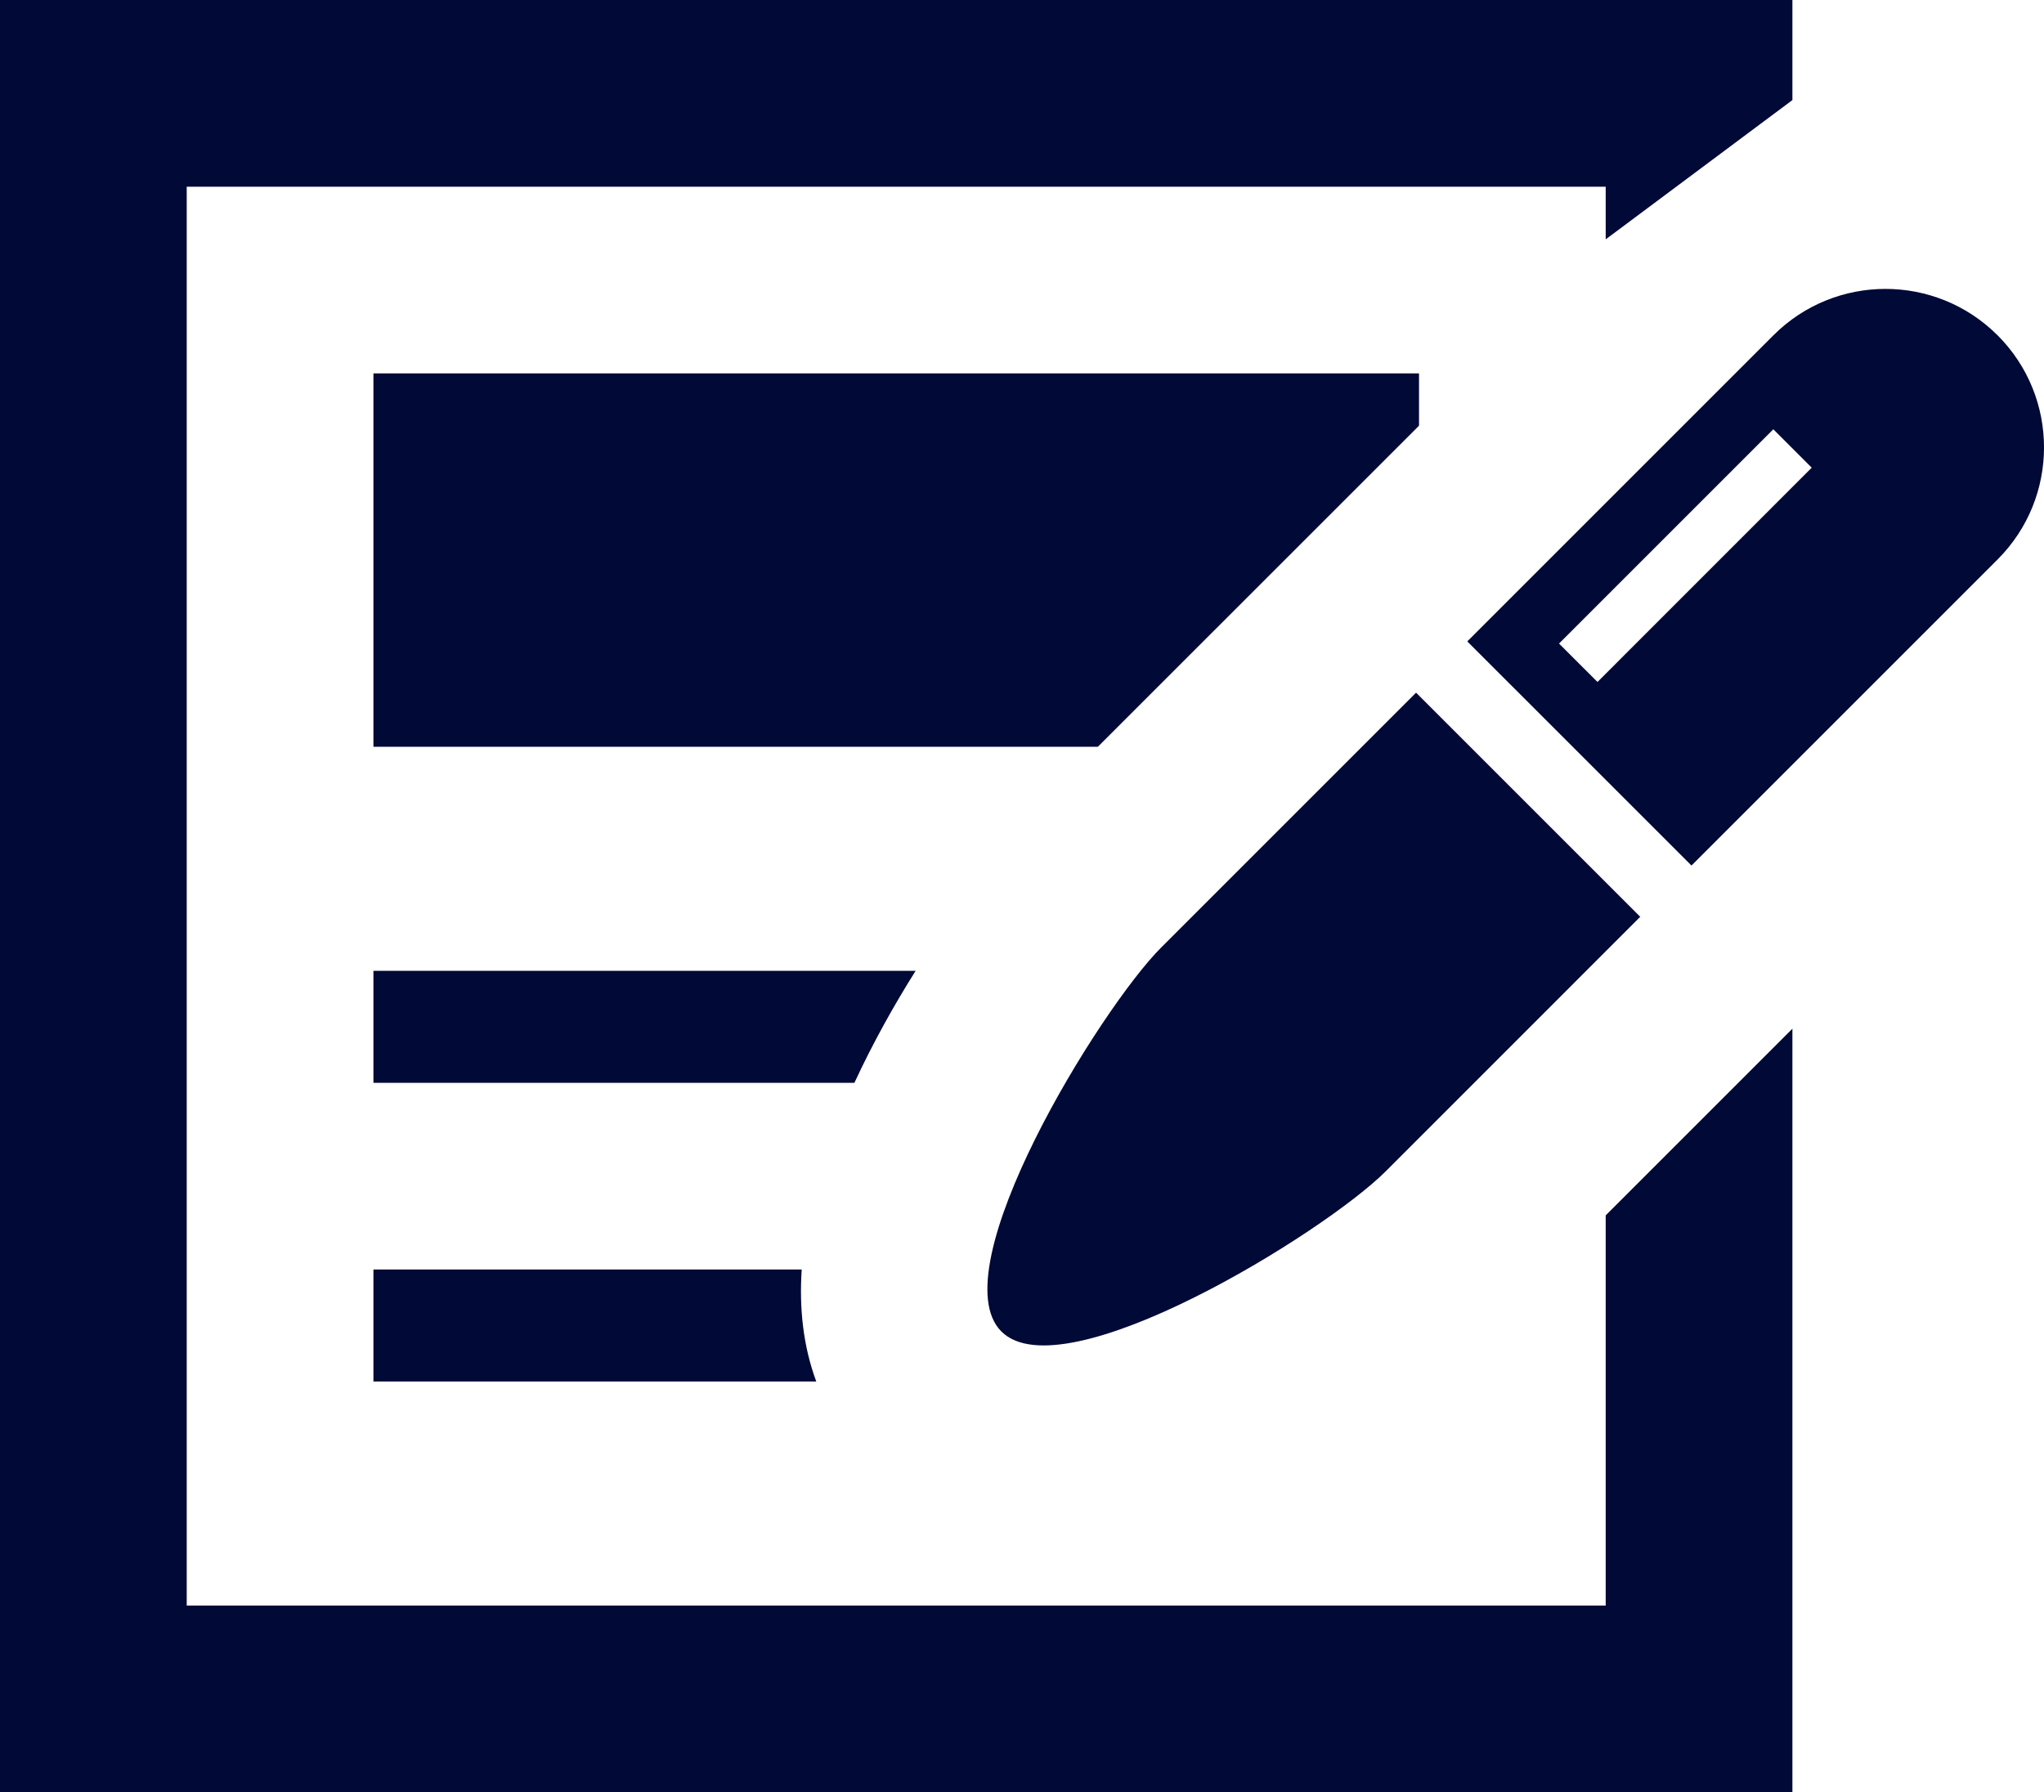
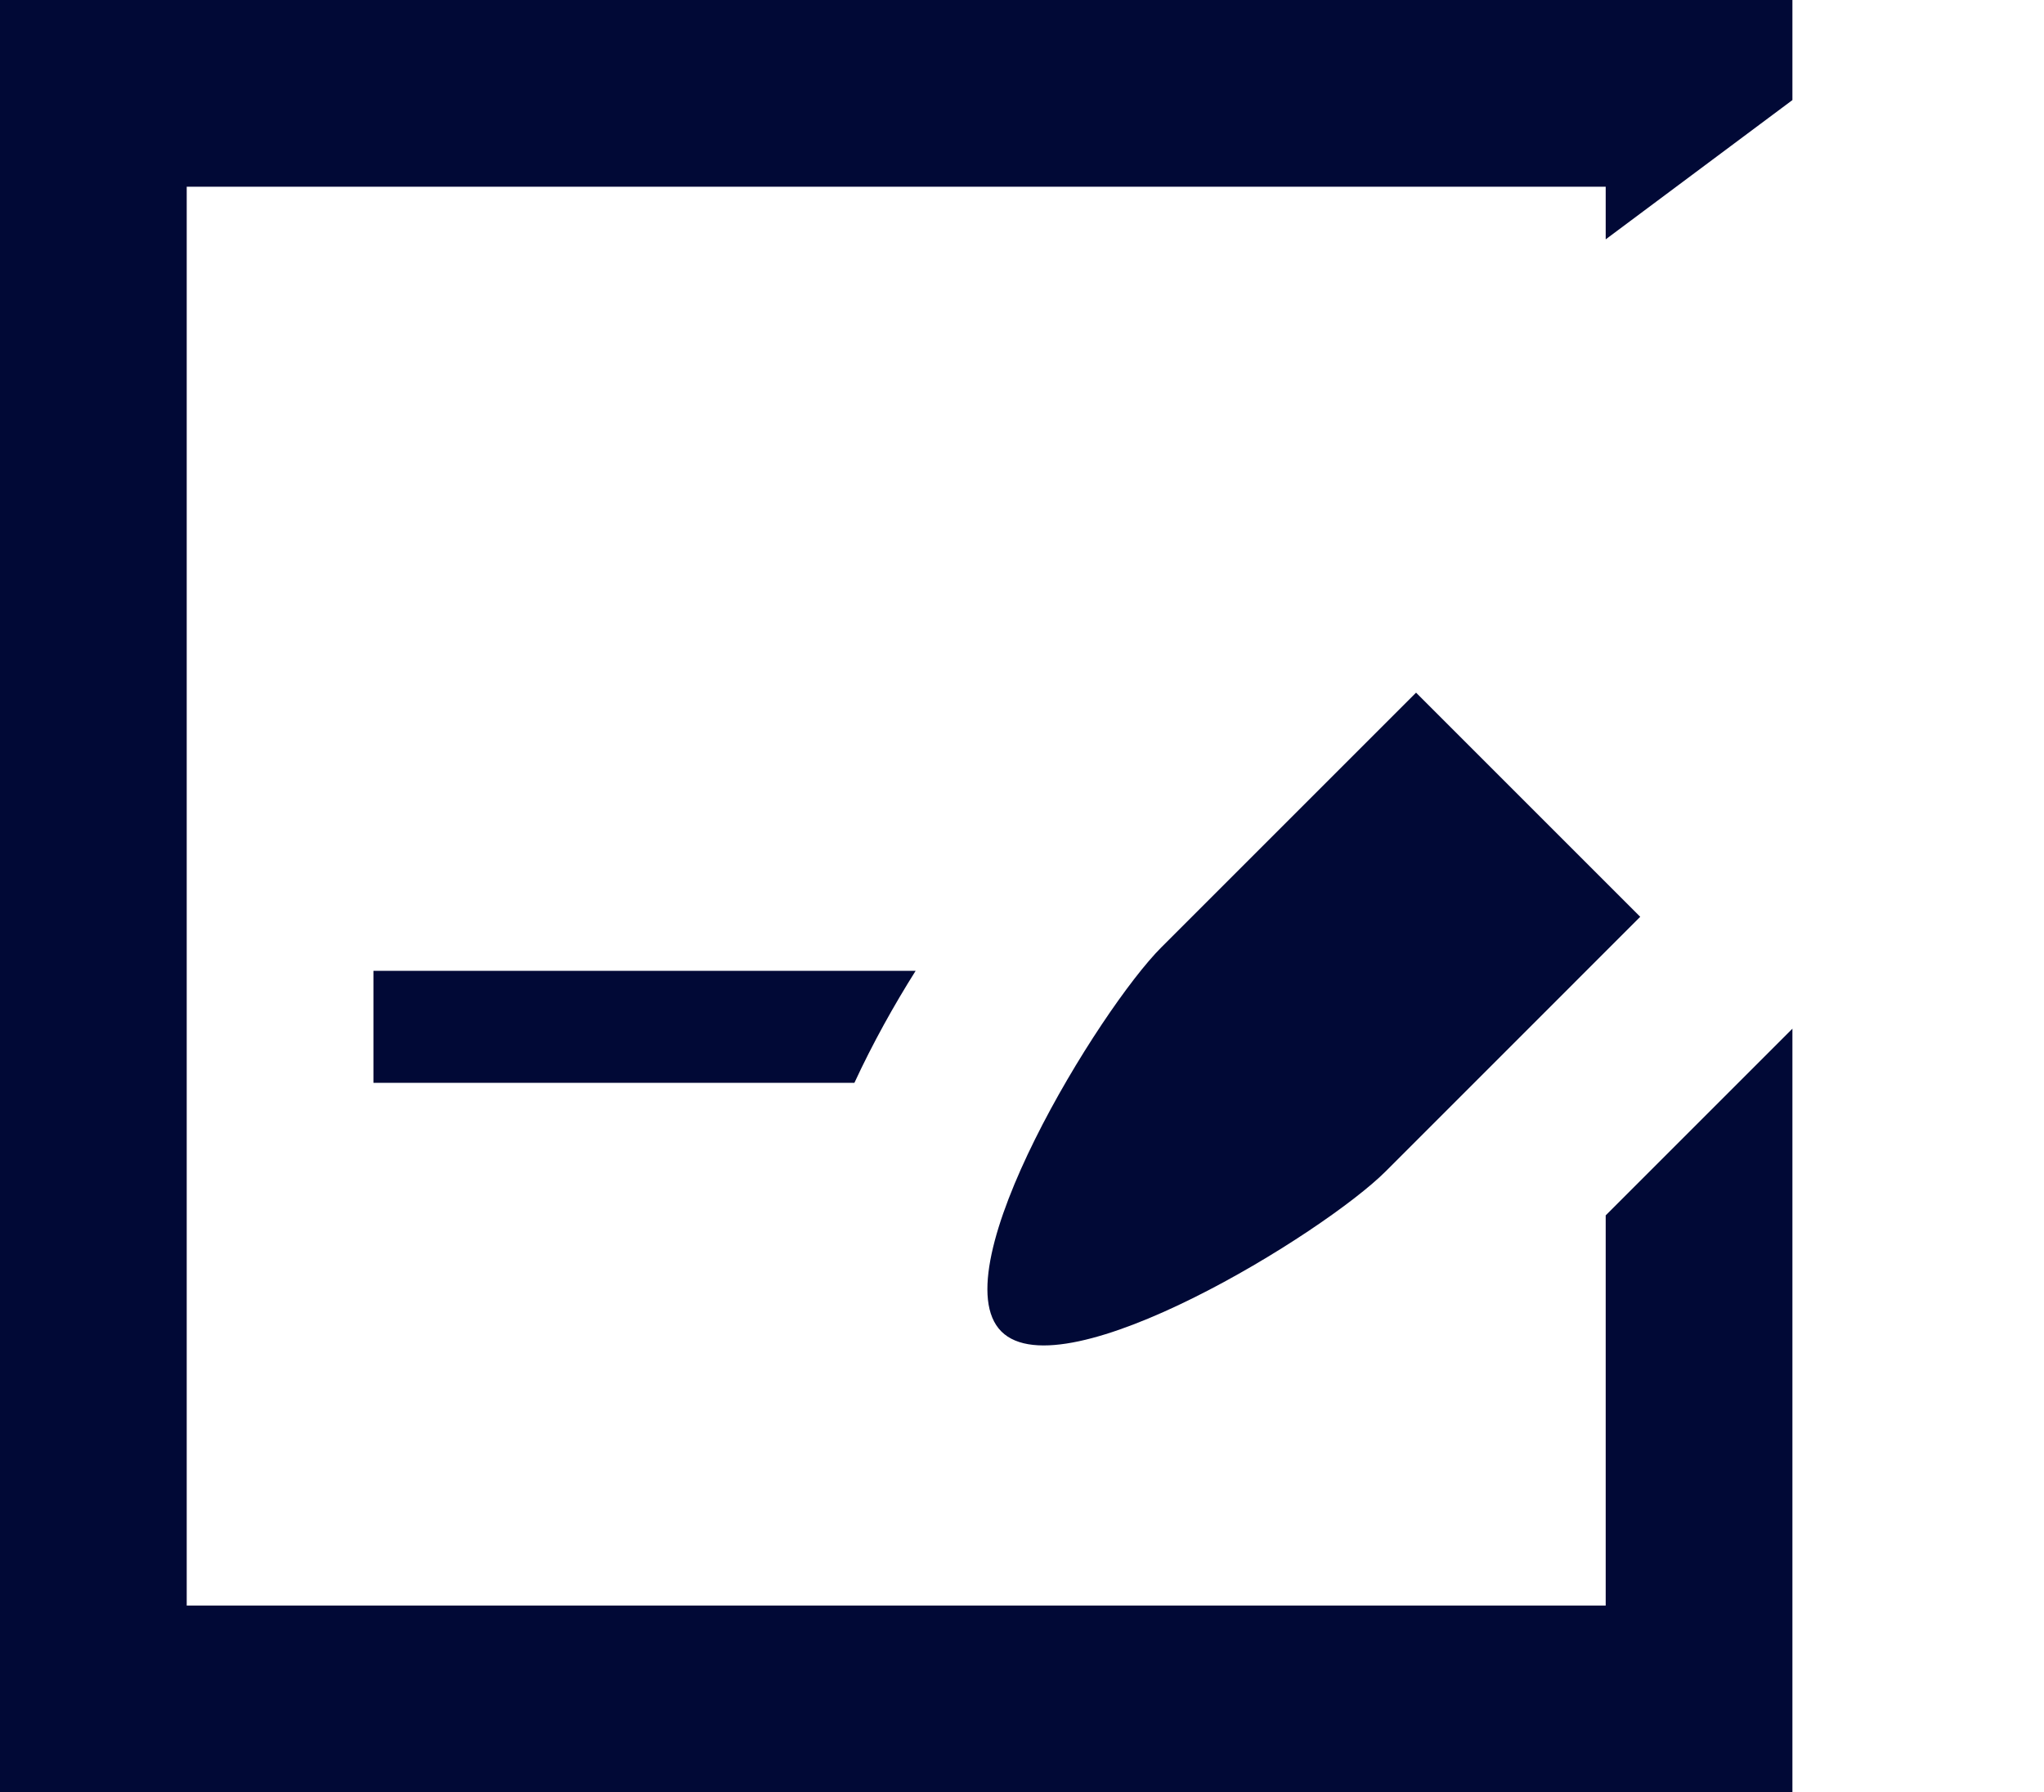
<svg xmlns="http://www.w3.org/2000/svg" id="_2" viewBox="0 0 512 448.99">
  <defs>
    <style>.cls-1{fill:#010936;}</style>
  </defs>
-   <polygon class="cls-1" points="93.54 187.08 275 187.08 354.7 107.39 355.45 106.64 355.45 93.54 93.54 93.54 93.54 187.08" />
  <polygon class="cls-1" points="402.21 402.22 46.77 402.22 46.77 46.77 402.21 46.77 402.21 59.96 448.98 25.07 448.98 0 0 0 0 448.99 448.98 448.99 448.98 257.7 402.21 304.47 402.21 402.22" />
  <path class="cls-1" d="m229.36,243.2H93.54v28.06h120.48c4.59-9.91,9.92-19.46,15.34-28.06Z" />
-   <path class="cls-1" d="m93.54,318.03v28.06h110.93c-3.27-8.8-4.3-18.33-3.65-28.06h-107.29Z" />
  <path class="cls-1" d="m290.94,237.28c-15.5,15.5-55.61,80.76-40.11,96.27,15.51,15.51,80.76-24.61,96.27-40.11l63.76-63.77-56.15-56.15-63.76,63.76Z" />
-   <path class="cls-1" d="m500.37,84c-15.51-15.5-40.65-15.5-56.15,0l-76.68,76.68,56.16,56.15,76.68-76.68c15.5-15.5,15.5-40.64,0-56.15Zm-100.21,86.85l-9.64-9.63,53.68-53.68,9.62,9.62-53.67,53.69Z" />
</svg>